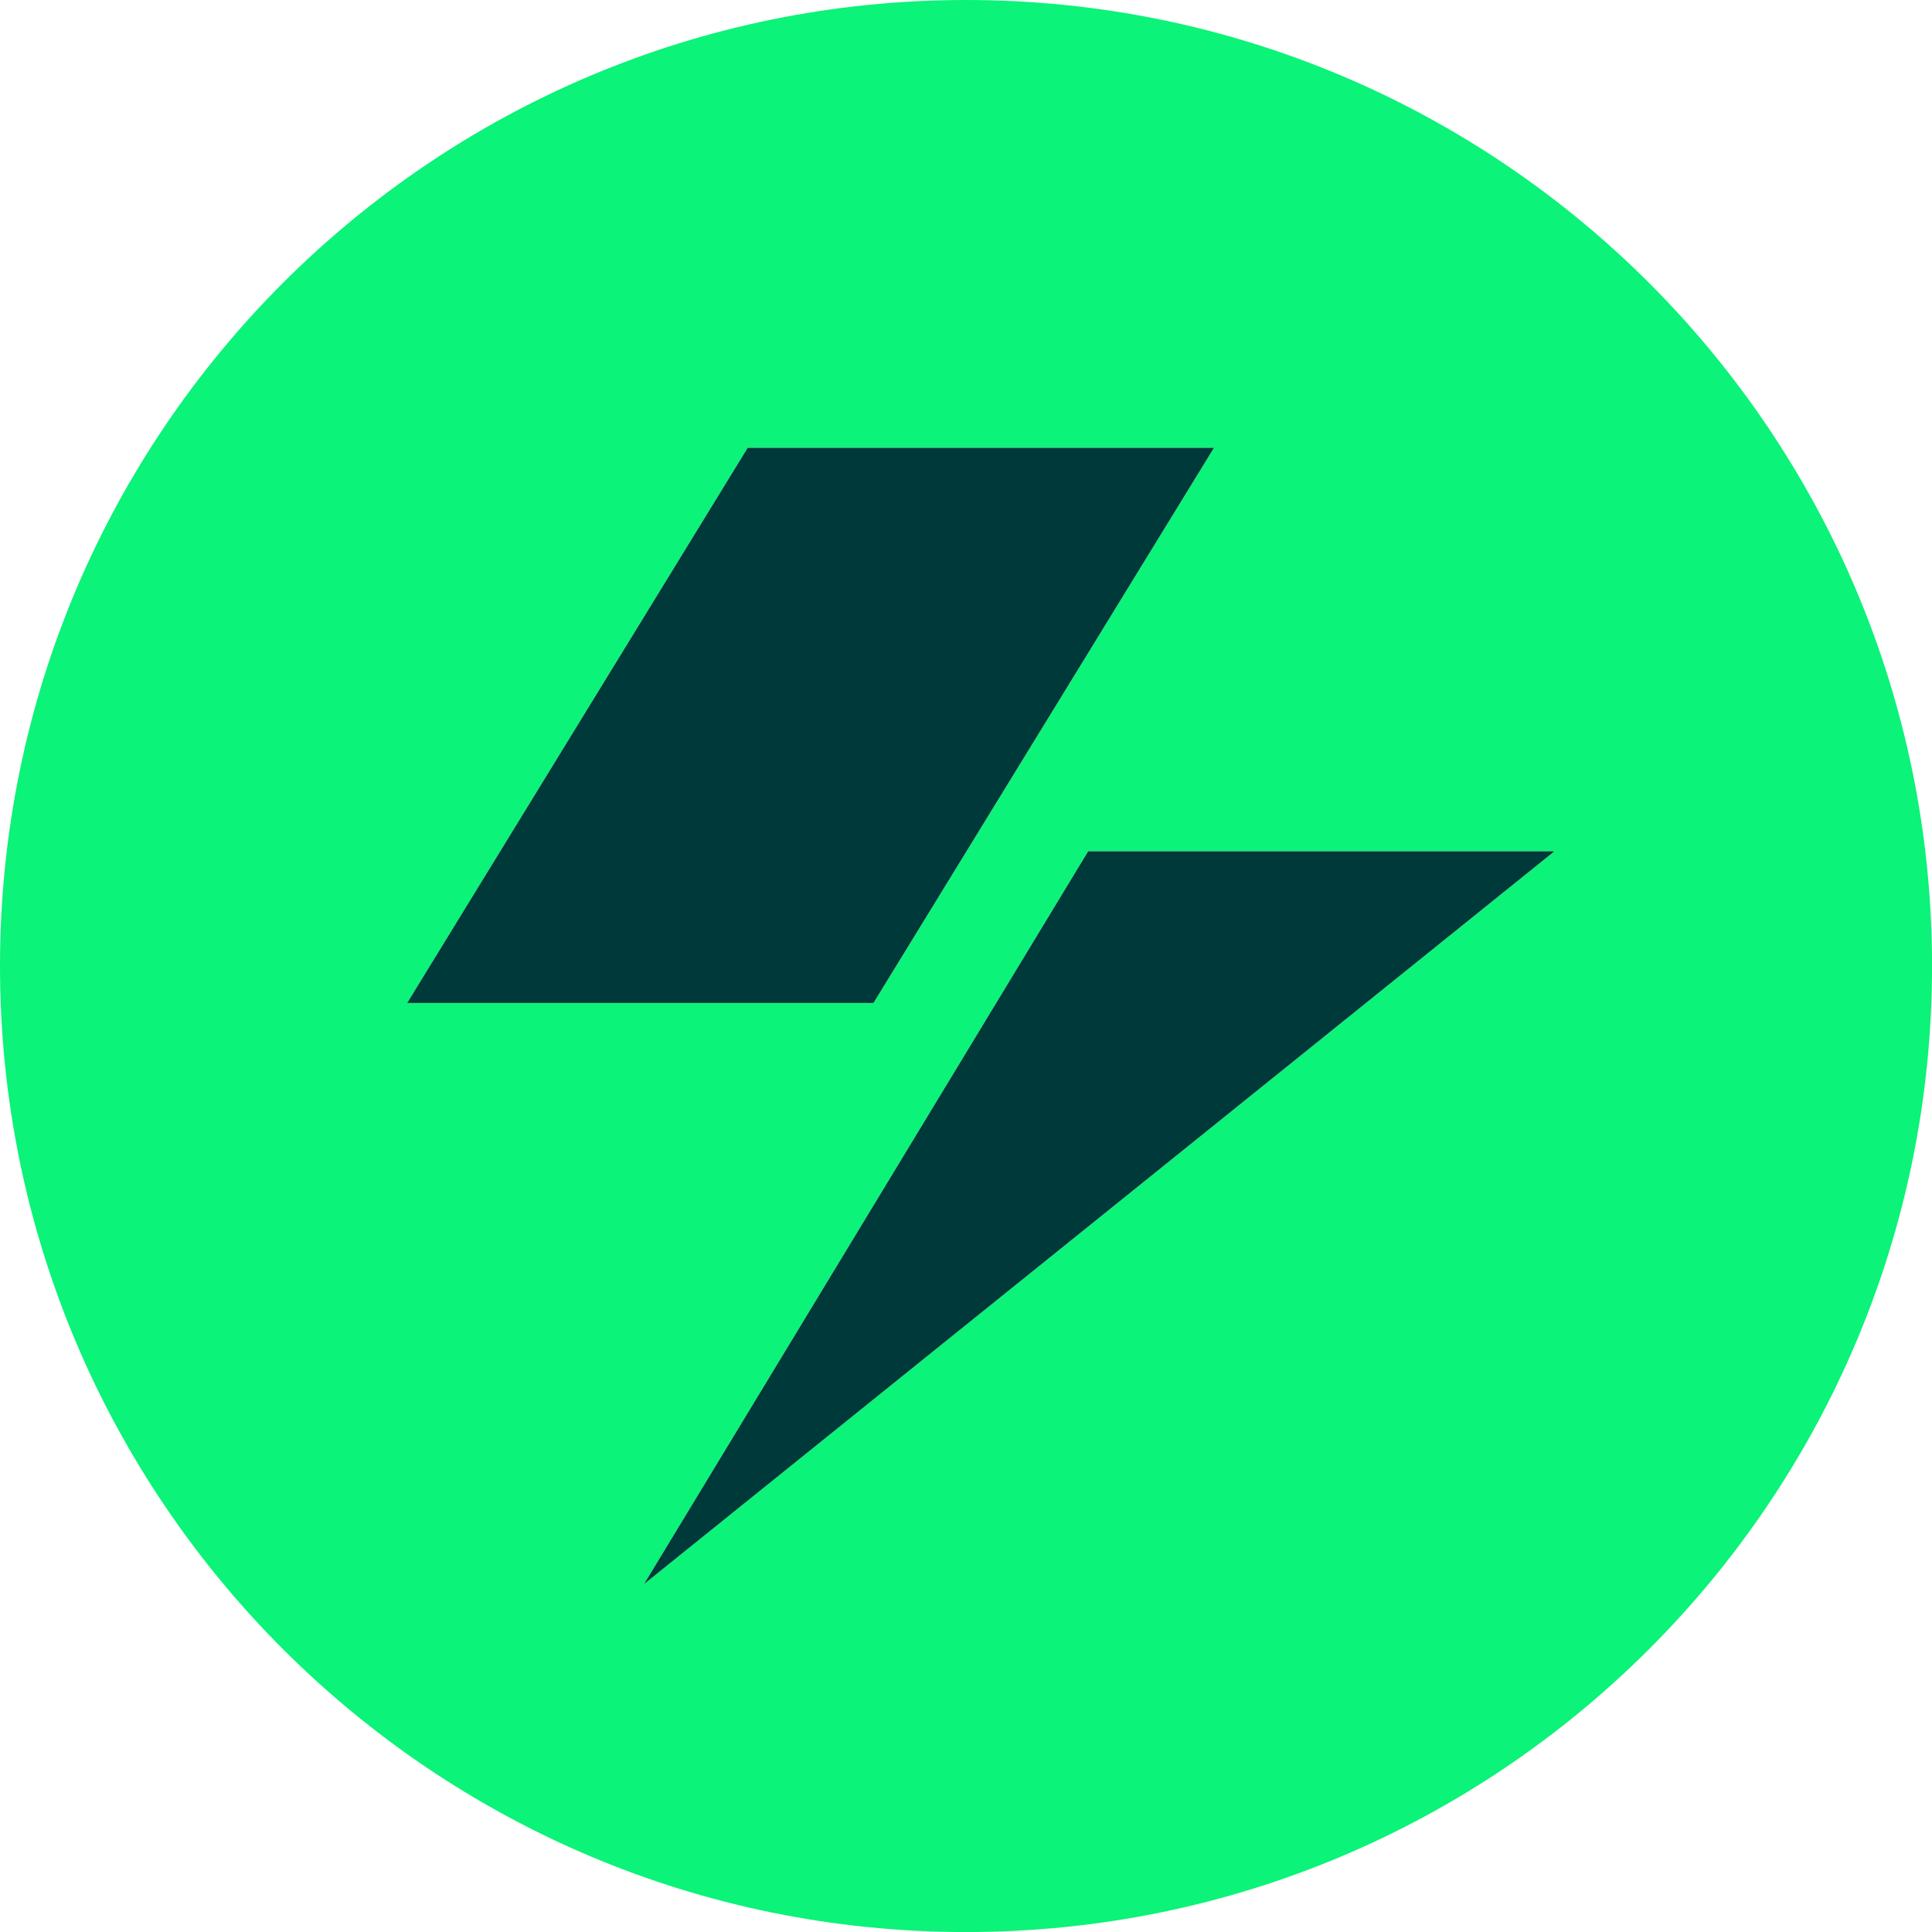
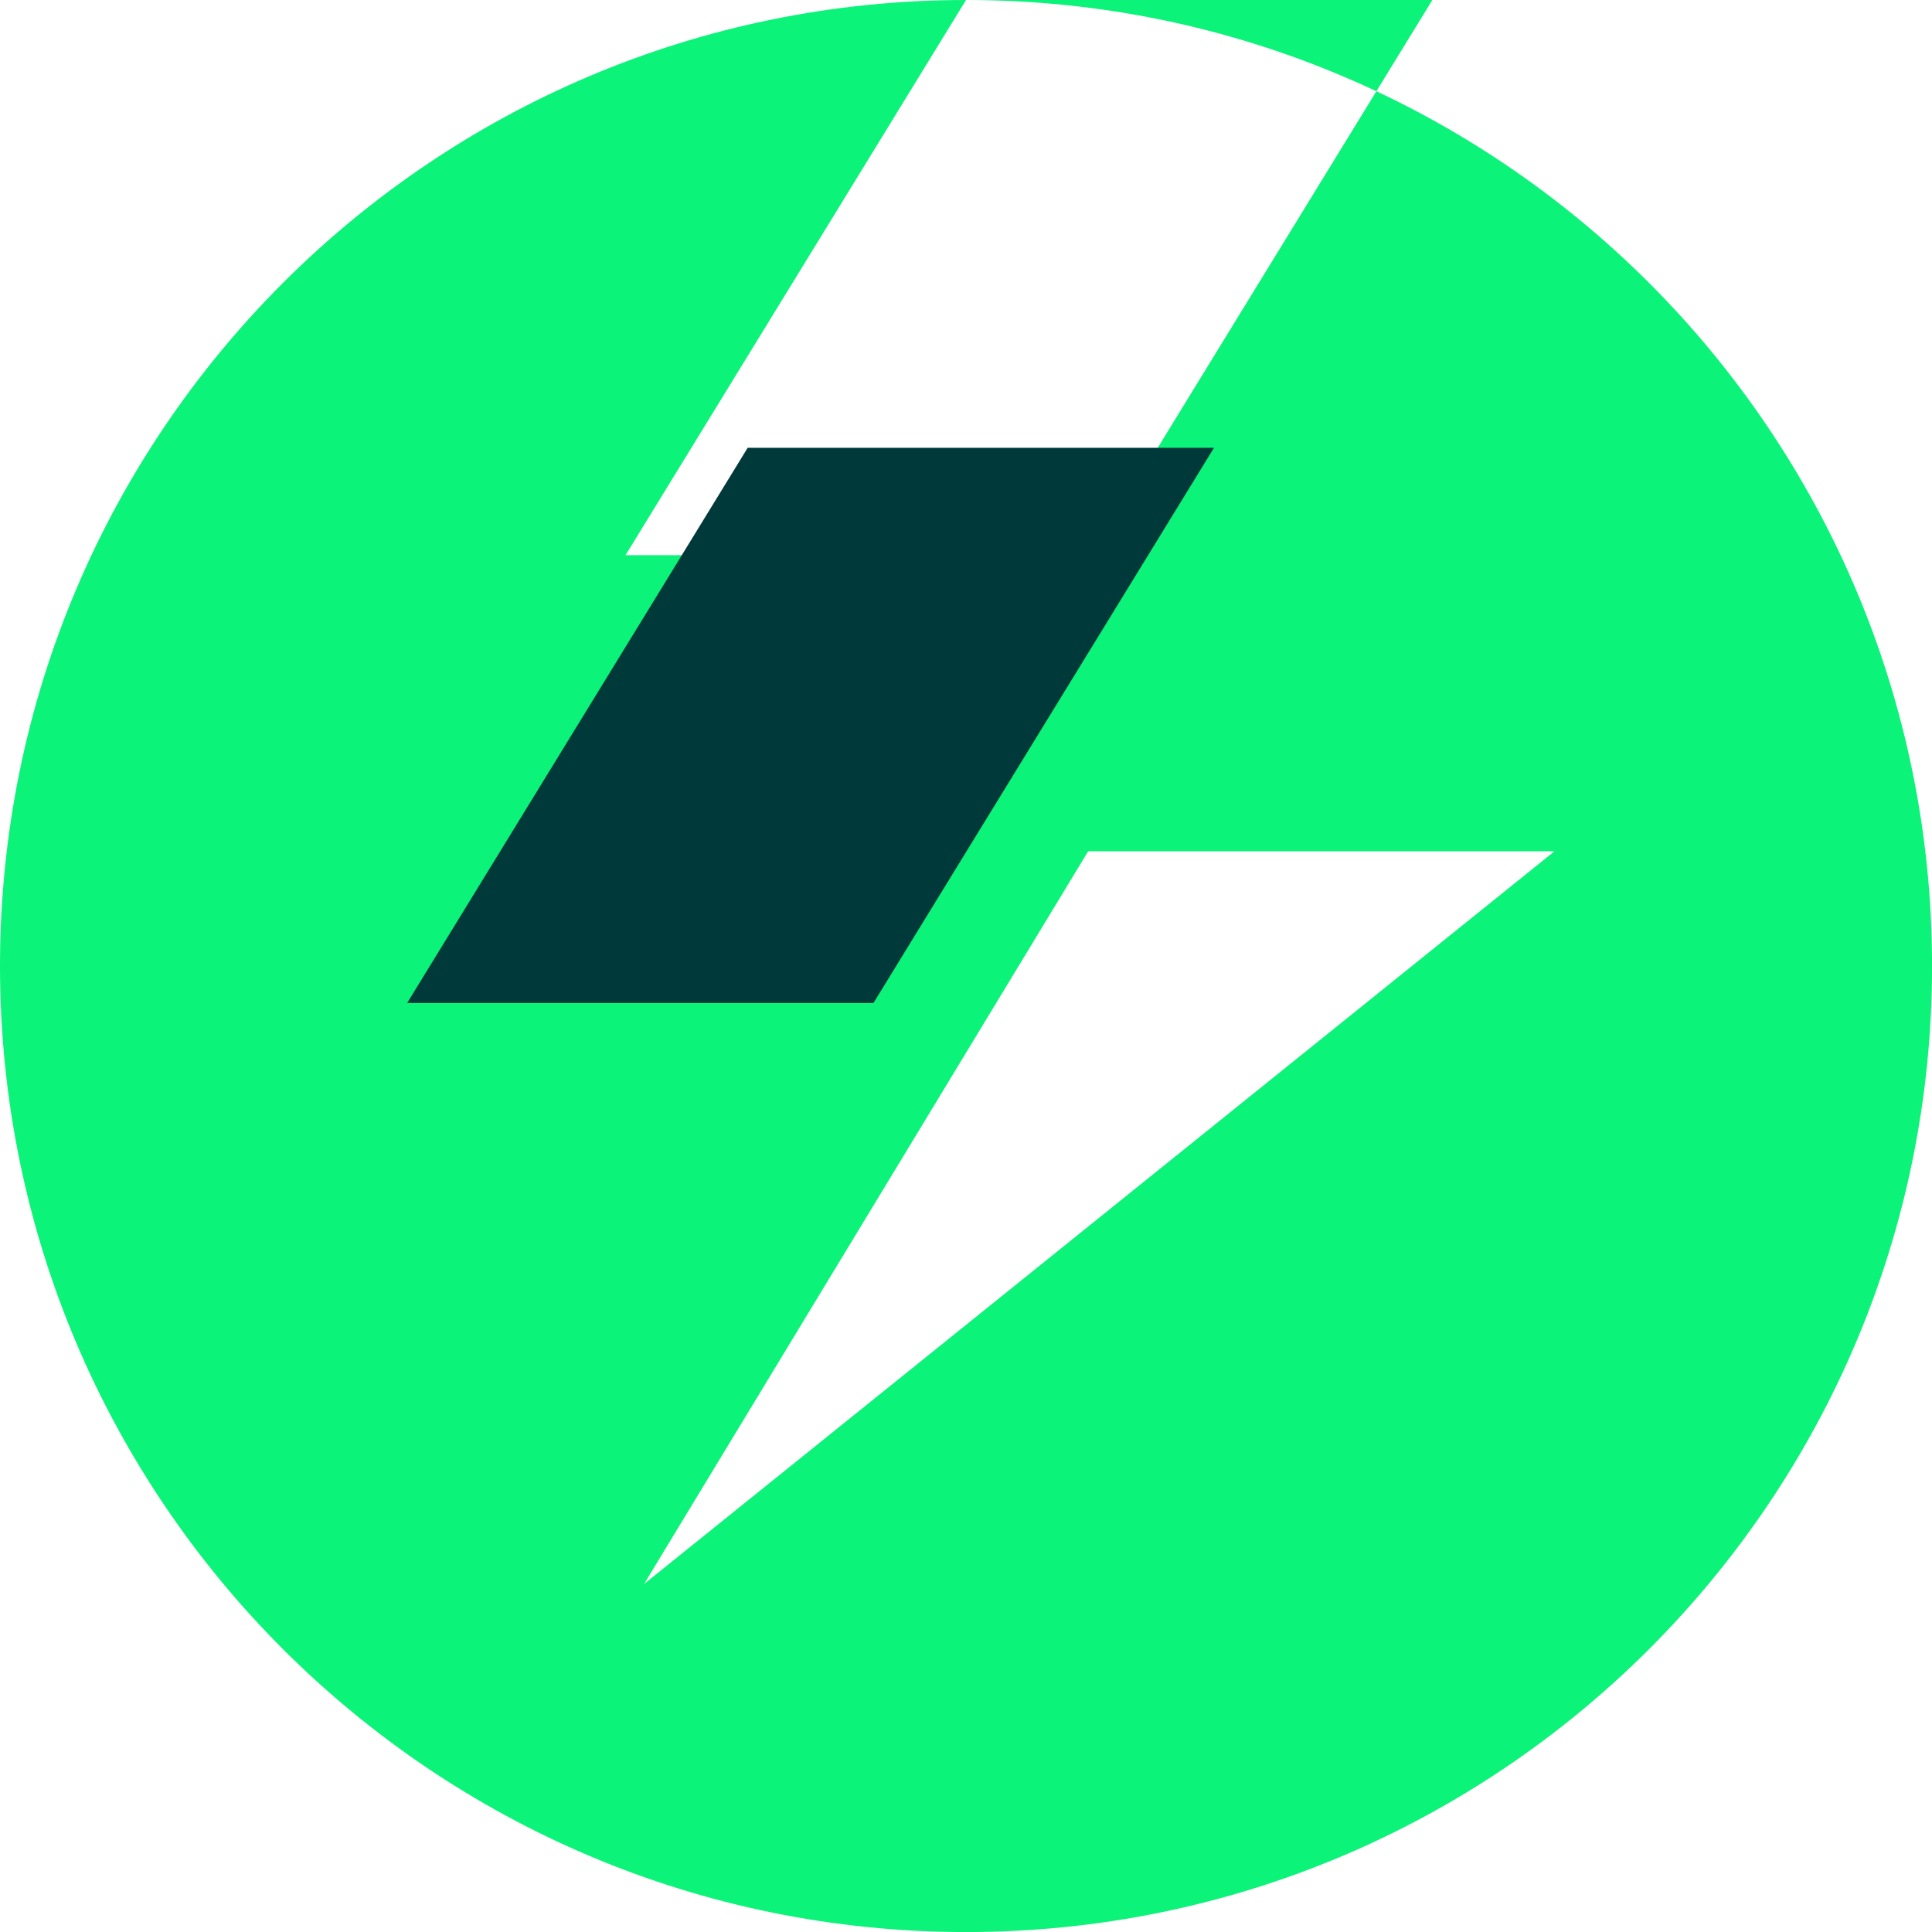
<svg xmlns="http://www.w3.org/2000/svg" id="b" viewBox="0 0 411.65 411.65">
  <g id="c">
-     <path d="M205.83,0C92.15,0,0,92.15,0,205.83s92.15,205.83,205.83,205.83,205.83-92.15,205.83-205.83S319.5,0,205.83,0ZM159.3,95.42h99.36l-72.55,118.29h-99.36l72.55-118.29ZM137.22,337.52l94.63-156.14h99.36l-194,156.14Z" fill="#0bf378" />
-     <polygon points="331.21 181.38 137.22 337.52 231.85 181.38 331.21 181.38" fill="#00393a" />
+     <path d="M205.83,0C92.15,0,0,92.15,0,205.83s92.15,205.83,205.83,205.83,205.83-92.15,205.83-205.83S319.5,0,205.83,0Zh99.36l-72.55,118.29h-99.36l72.55-118.29ZM137.22,337.52l94.63-156.14h99.36l-194,156.14Z" fill="#0bf378" />
    <polygon points="258.66 95.42 186.11 213.71 86.75 213.71 159.3 95.42 258.66 95.42" fill="#00393a" />
  </g>
</svg>